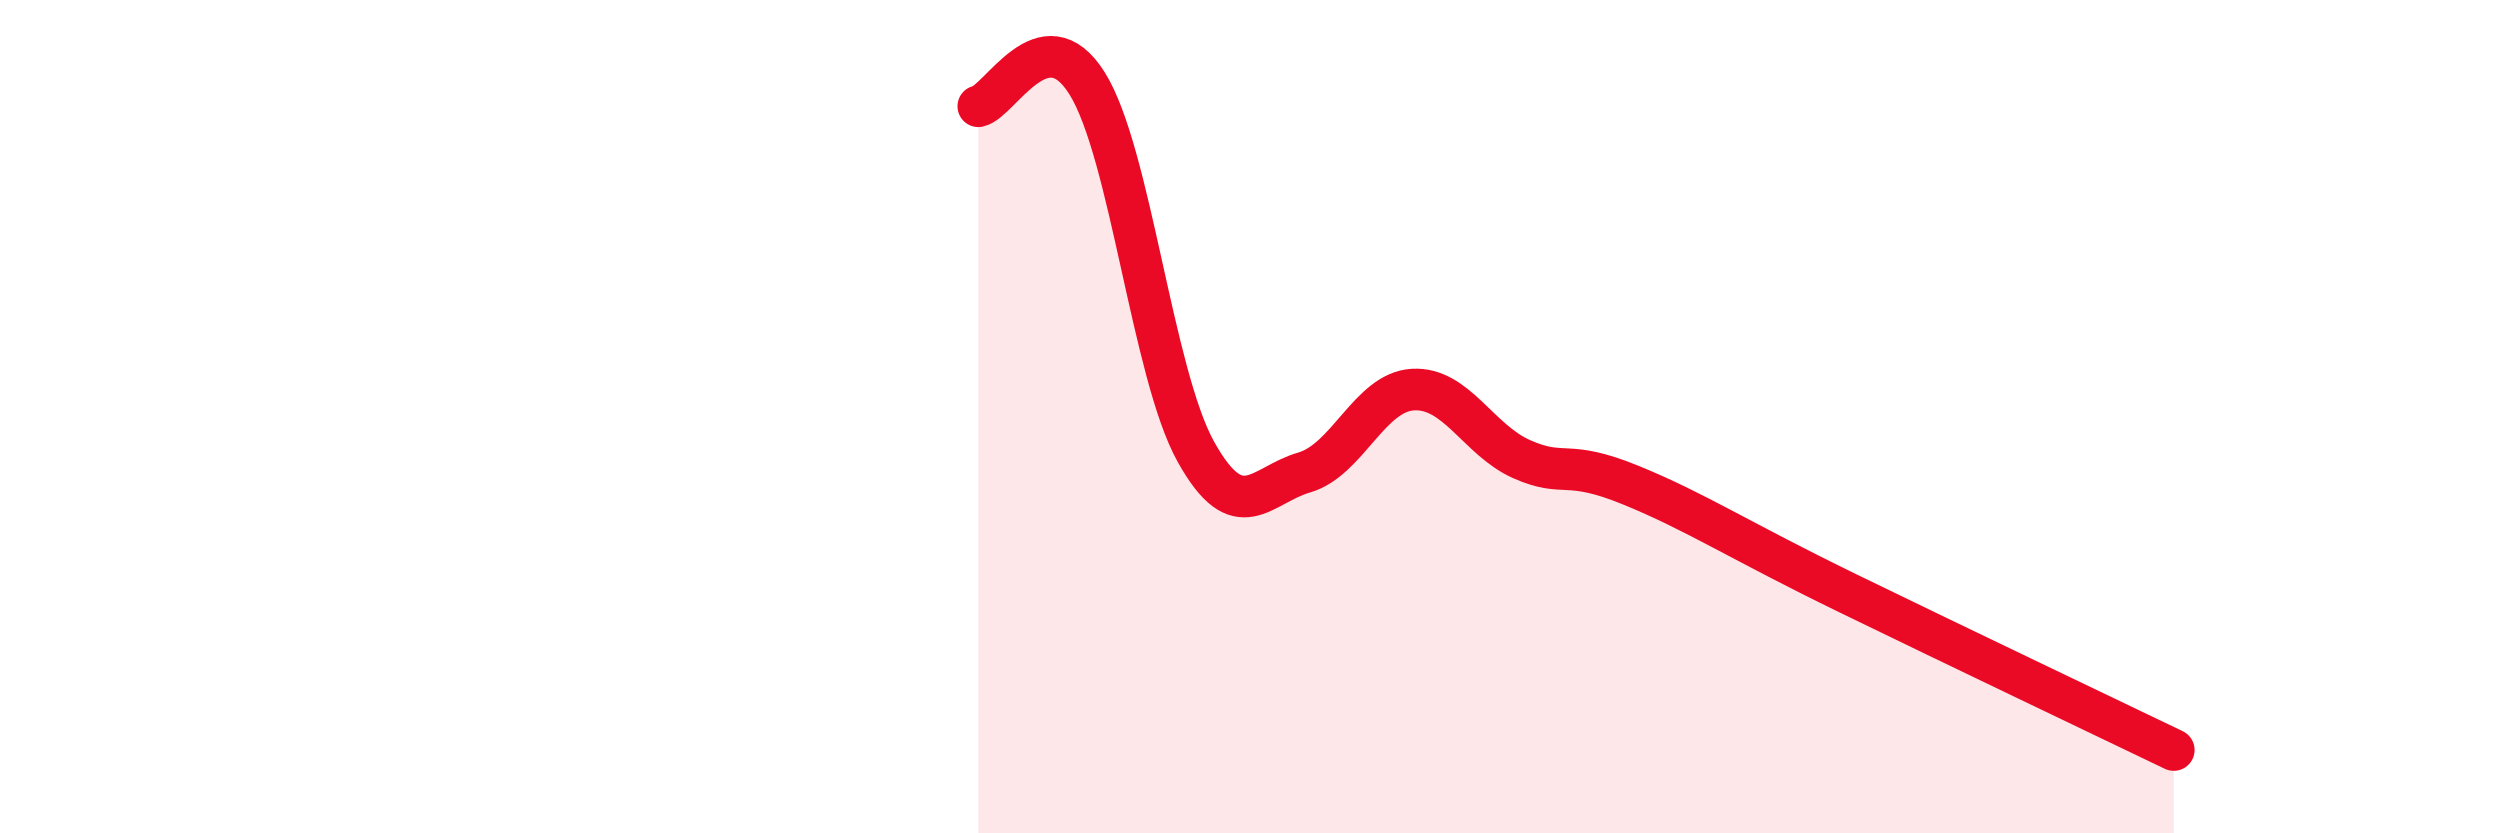
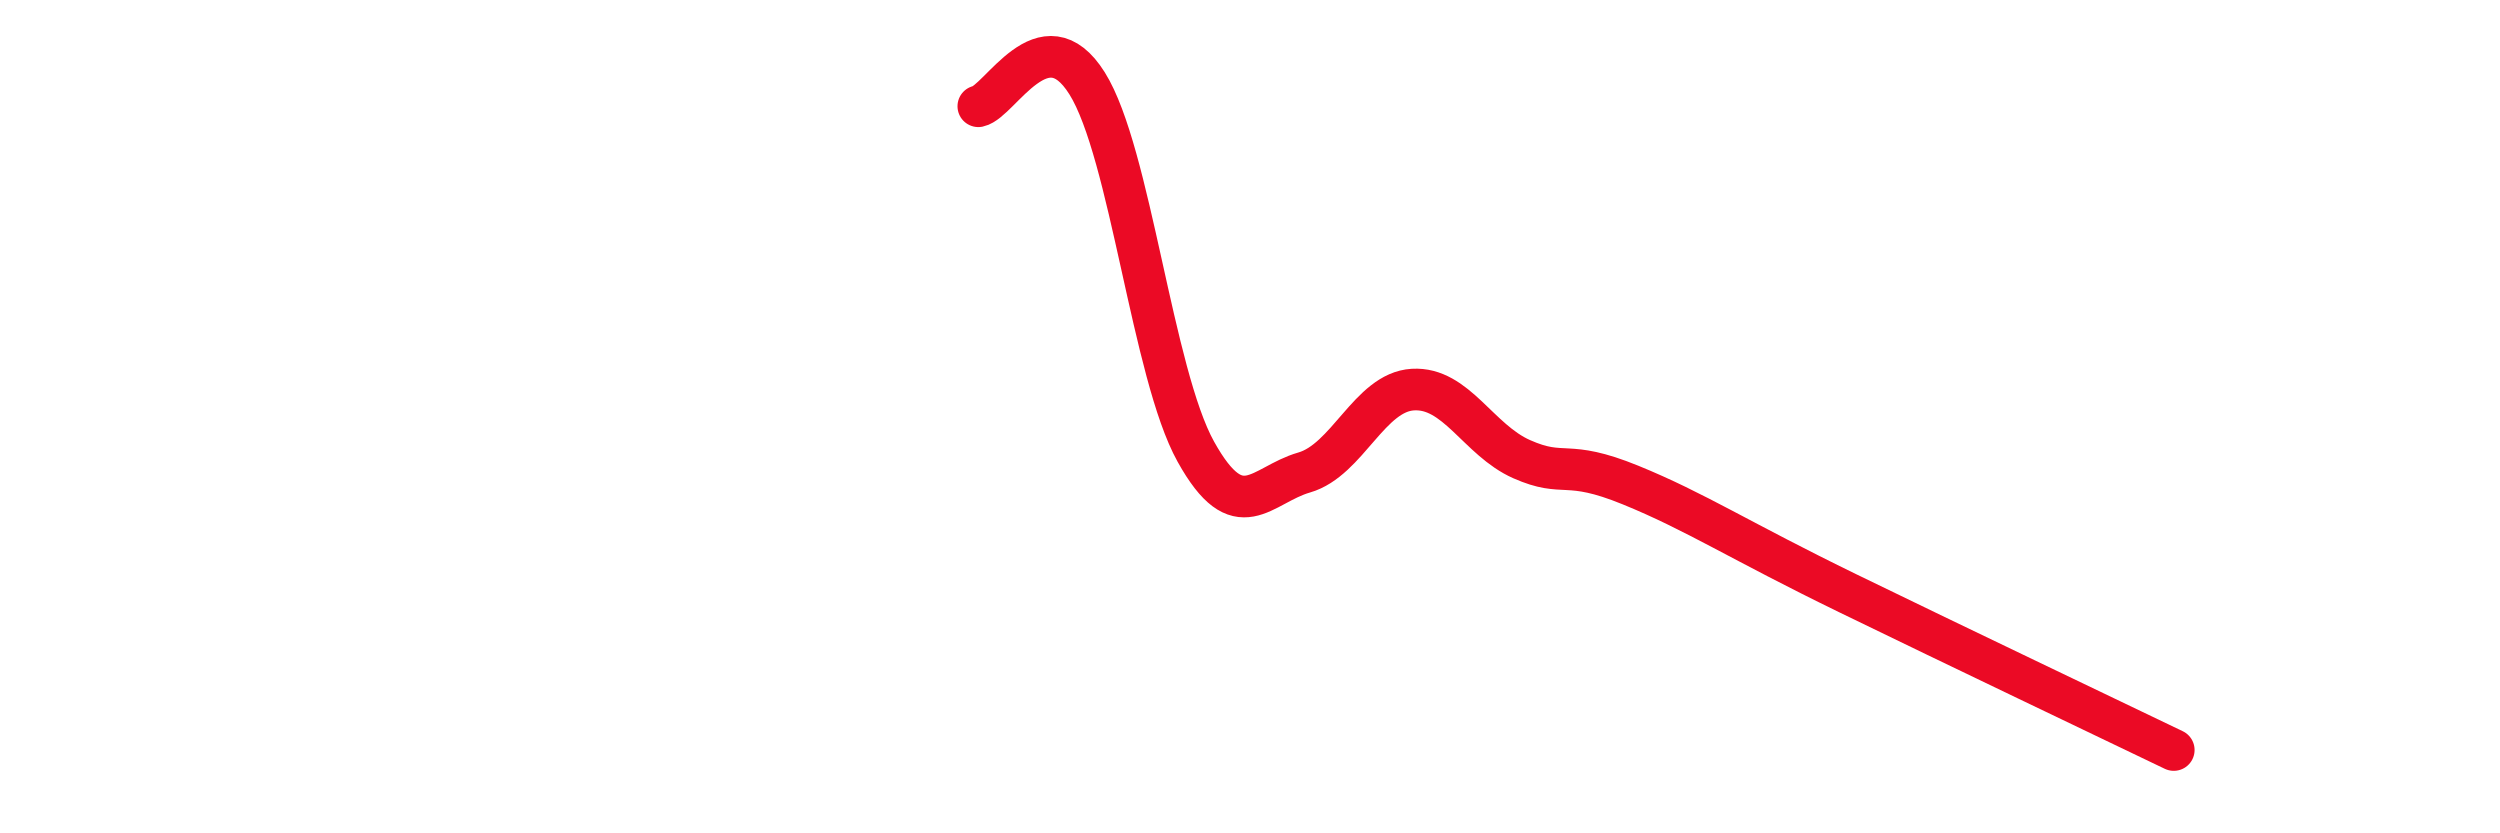
<svg xmlns="http://www.w3.org/2000/svg" width="60" height="20" viewBox="0 0 60 20">
-   <path d="M 23.48,2.55 C 24,2.44 25.05,0.34 26.09,2 C 27.13,3.66 27.66,8.97 28.7,10.84 C 29.74,12.71 30.26,11.64 31.3,11.34 C 32.34,11.04 32.87,9.41 33.91,9.35 C 34.95,9.29 35.48,10.56 36.52,11.02 C 37.56,11.48 37.56,11 39.13,11.64 C 40.7,12.28 41.74,12.97 44.35,14.24 C 46.96,15.51 50.61,17.25 52.17,18L52.17 20L23.48 20Z" fill="#EB0A25" opacity="0.1" stroke-linecap="round" stroke-linejoin="round" />
  <path d="M 23.48,2.55 C 24,2.44 25.05,0.34 26.09,2 C 27.13,3.66 27.66,8.97 28.7,10.84 C 29.74,12.71 30.26,11.64 31.3,11.34 C 32.34,11.04 32.87,9.41 33.91,9.35 C 34.95,9.29 35.48,10.56 36.52,11.02 C 37.56,11.48 37.56,11 39.13,11.64 C 40.7,12.28 41.74,12.97 44.35,14.24 C 46.96,15.51 50.61,17.25 52.17,18" stroke="#EB0A25" stroke-width="1" fill="none" stroke-linecap="round" stroke-linejoin="round" />
</svg>